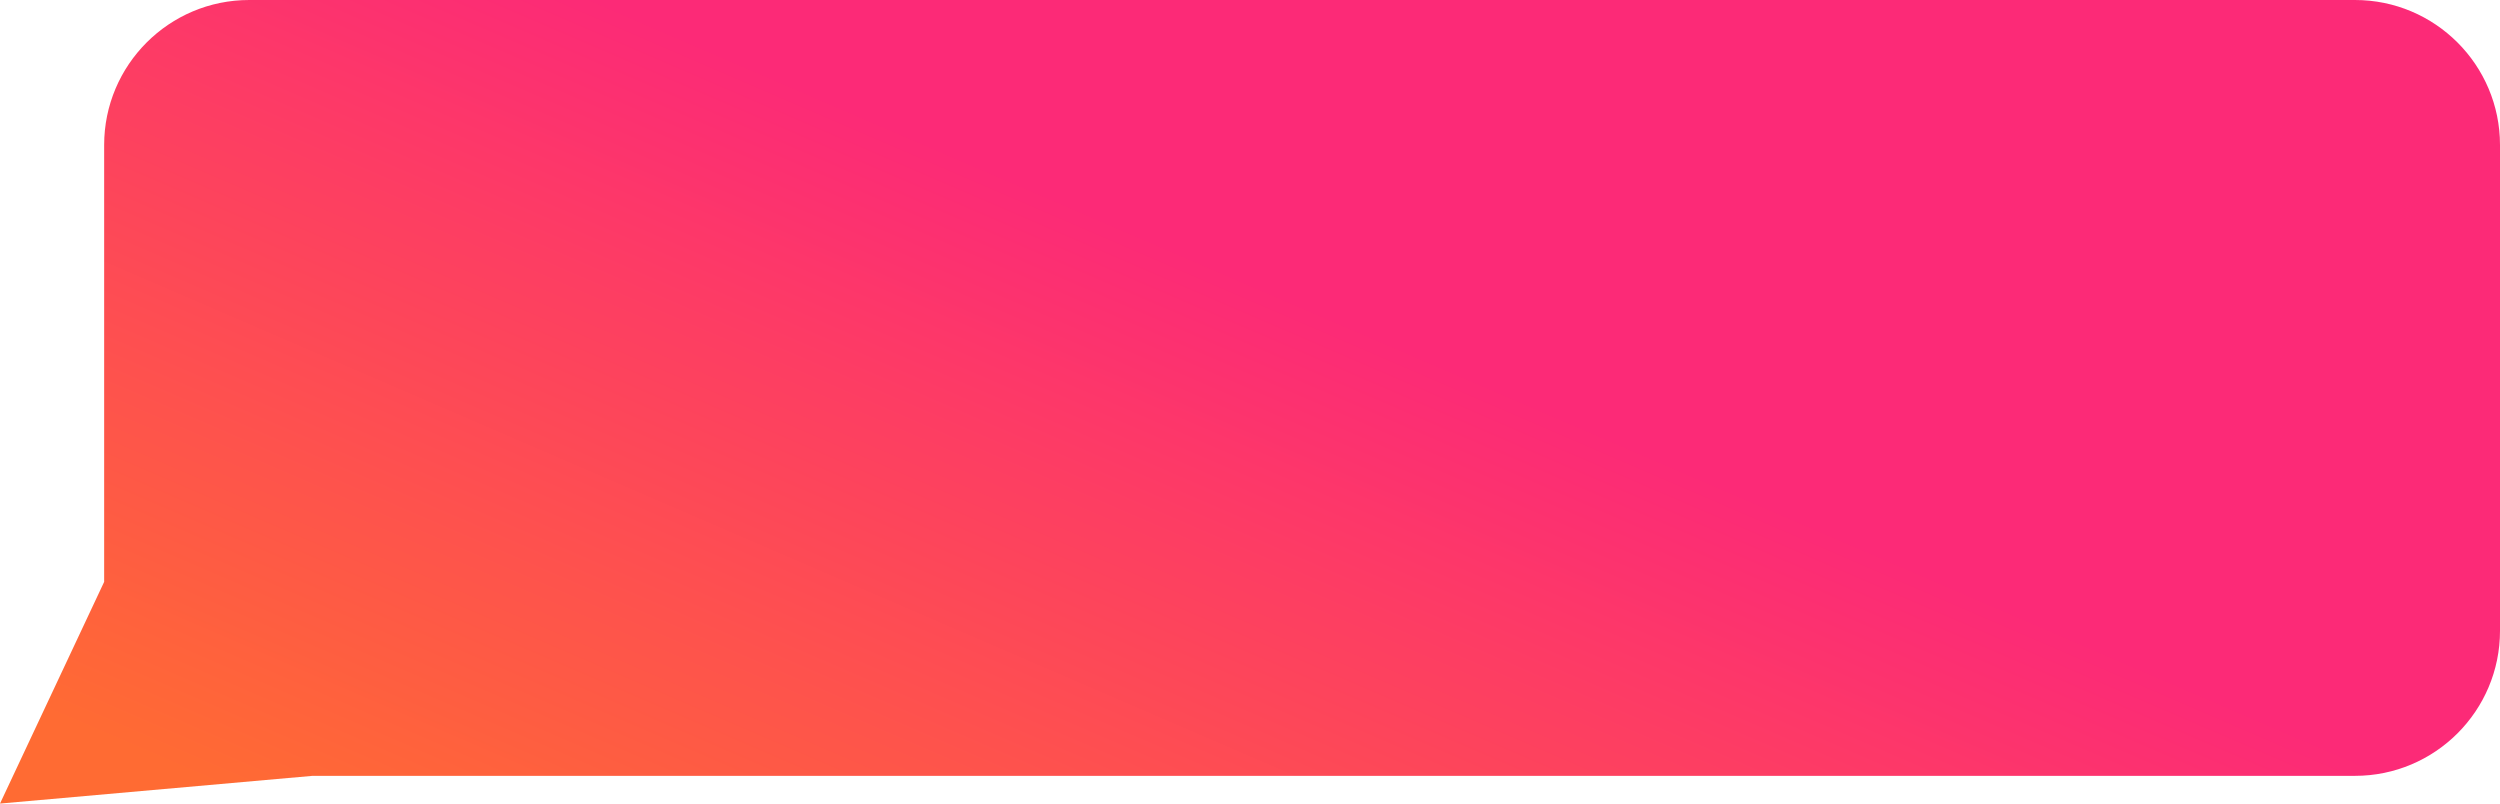
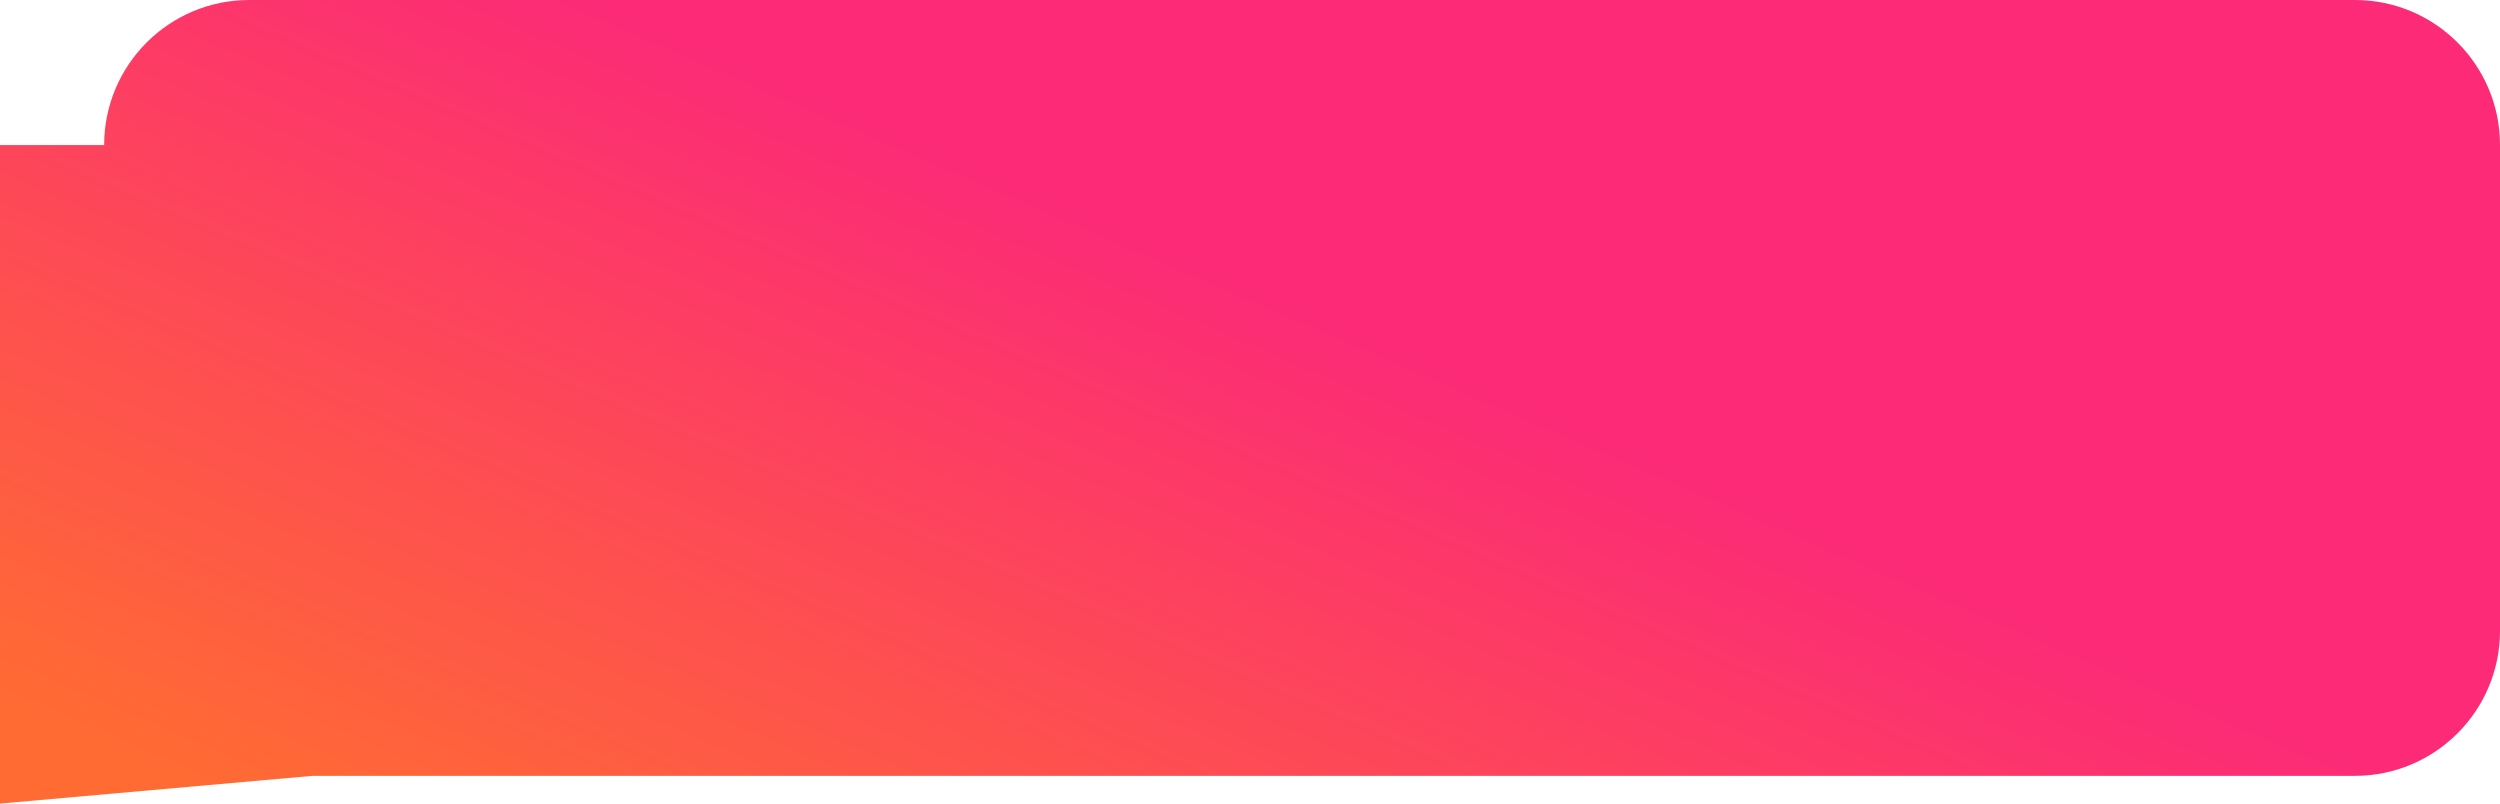
<svg xmlns="http://www.w3.org/2000/svg" width="56" height="18" viewBox="0 0 56 18" fill="none">
-   <path d="M2.333 3.25C2.333 1.455 3.788 0 5.583 0H52.75C54.545 0 56 1.455 56 3.25V14.129C56 15.924 54.545 17.379 52.75 17.379H7L0 18L2.333 13.034V3.25Z" fill="url(#paint0_linear_7692_34704)" />
+   <path d="M2.333 3.25C2.333 1.455 3.788 0 5.583 0H52.75C54.545 0 56 1.455 56 3.25V14.129C56 15.924 54.545 17.379 52.75 17.379H7L0 18V3.25Z" fill="url(#paint0_linear_7692_34704)" />
  <defs>
    <linearGradient id="paint0_linear_7692_34704" x1="40.844" y1="11.793" x2="33.057" y2="29.822" gradientUnits="userSpaceOnUse">
      <stop stop-color="#FC2A77" />
      <stop offset="1" stop-color="#FF6B33" />
    </linearGradient>
  </defs>
</svg>